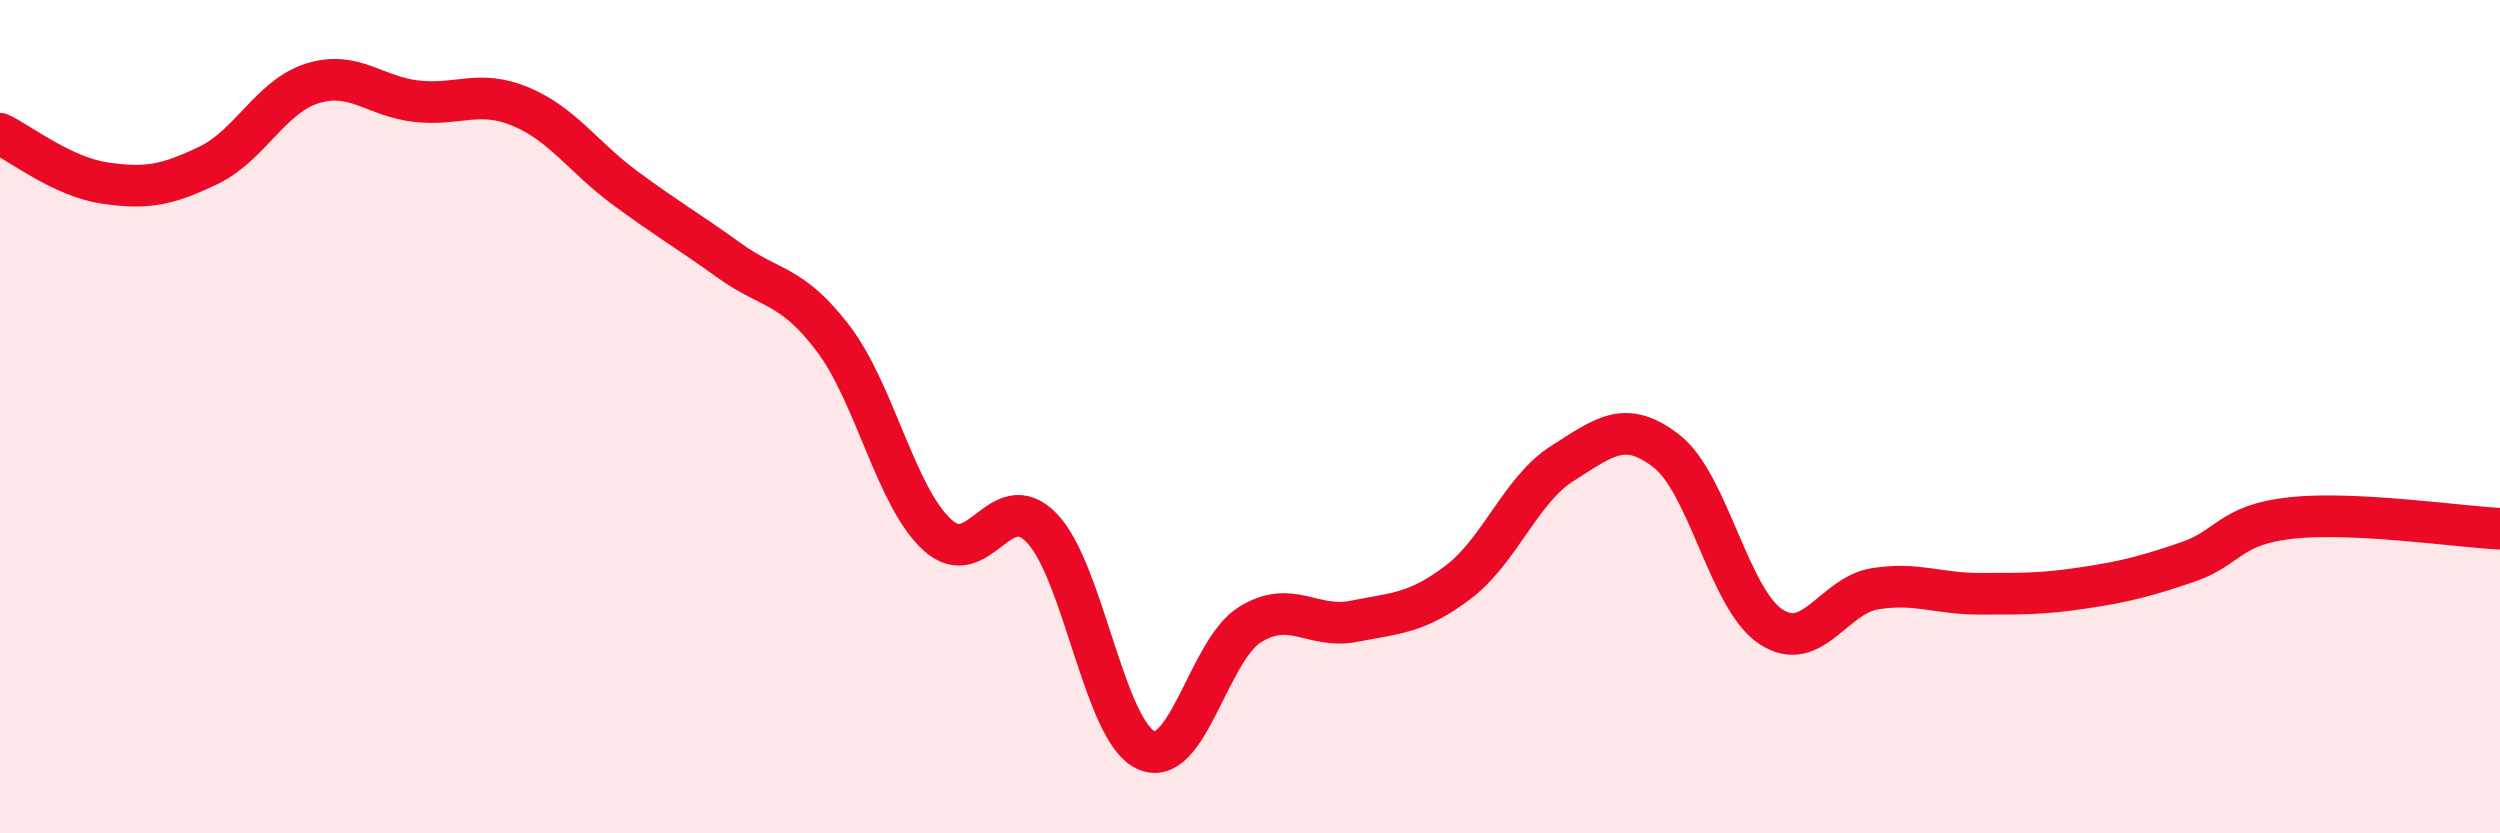
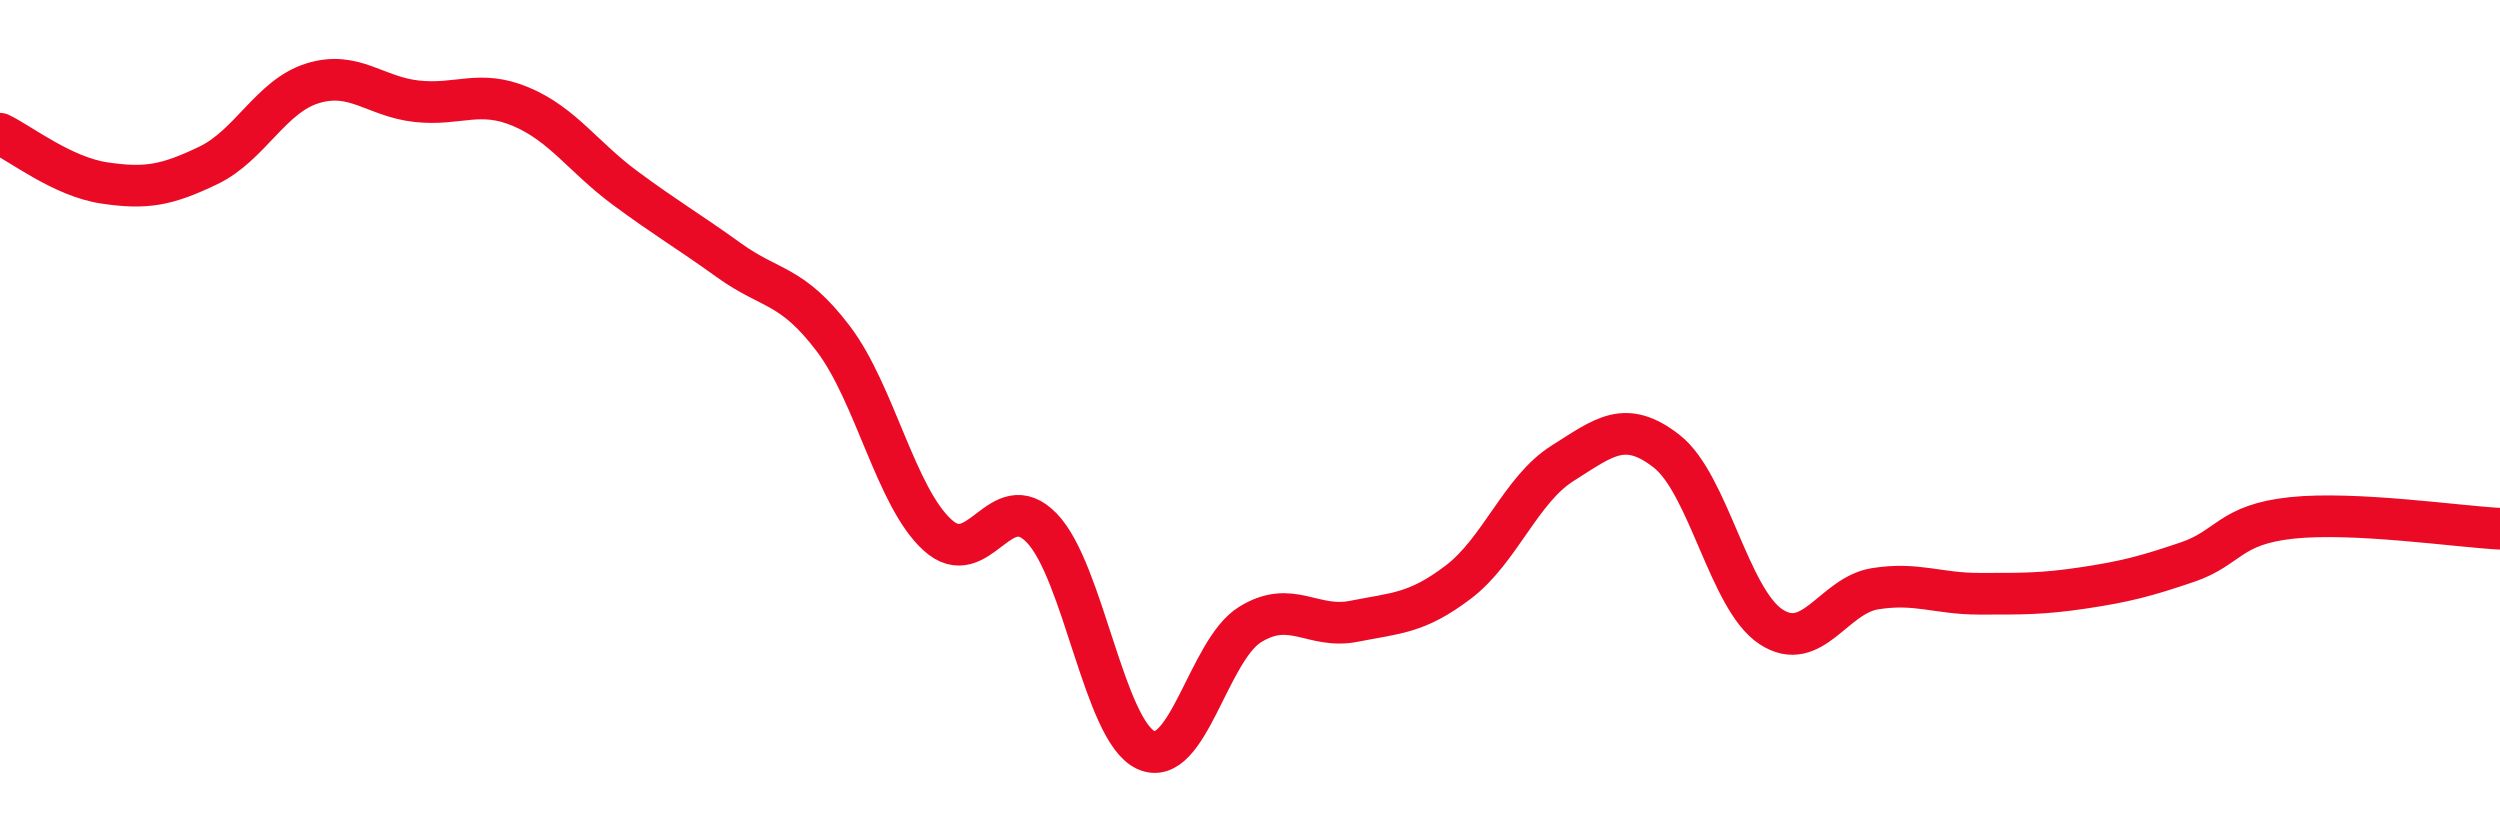
<svg xmlns="http://www.w3.org/2000/svg" width="60" height="20" viewBox="0 0 60 20">
-   <path d="M 0,3.21 C 0.5,3.45 1.5,4.24 2.5,4.39 C 3.5,4.54 4,4.45 5,3.97 C 6,3.49 6.5,2.31 7.5,2 C 8.5,1.69 9,2.32 10,2.43 C 11,2.54 11.5,2.14 12.5,2.56 C 13.5,2.98 14,3.77 15,4.51 C 16,5.25 16.5,5.53 17.5,6.25 C 18.5,6.97 19,6.81 20,8.13 C 21,9.45 21.5,11.93 22.5,12.84 C 23.5,13.75 24,11.64 25,12.67 C 26,13.7 26.5,17.54 27.5,18 C 28.5,18.46 29,15.61 30,14.99 C 31,14.37 31.5,15.11 32.5,14.91 C 33.5,14.71 34,14.73 35,13.97 C 36,13.21 36.5,11.75 37.5,11.12 C 38.5,10.49 39,10.05 40,10.83 C 41,11.61 41.5,14.38 42.5,15.04 C 43.5,15.7 44,14.29 45,14.13 C 46,13.97 46.5,14.25 47.5,14.25 C 48.5,14.25 49,14.26 50,14.11 C 51,13.96 51.5,13.83 52.5,13.49 C 53.5,13.15 53.5,12.59 55,12.43 C 56.5,12.27 59,12.64 60,12.69L60 20L0 20Z" fill="#EB0A25" opacity="0.1" stroke-linecap="round" stroke-linejoin="round" />
  <path d="M 0,3.21 C 0.5,3.45 1.5,4.24 2.5,4.39 C 3.5,4.54 4,4.45 5,3.97 C 6,3.49 6.5,2.31 7.5,2 C 8.5,1.69 9,2.32 10,2.43 C 11,2.54 11.5,2.14 12.5,2.56 C 13.5,2.98 14,3.77 15,4.51 C 16,5.25 16.5,5.53 17.5,6.25 C 18.5,6.97 19,6.81 20,8.13 C 21,9.45 21.5,11.93 22.5,12.84 C 23.5,13.75 24,11.64 25,12.67 C 26,13.7 26.5,17.54 27.5,18 C 28.5,18.46 29,15.61 30,14.99 C 31,14.37 31.5,15.11 32.5,14.91 C 33.5,14.71 34,14.73 35,13.97 C 36,13.21 36.5,11.75 37.5,11.12 C 38.5,10.49 39,10.05 40,10.83 C 41,11.61 41.5,14.38 42.5,15.04 C 43.5,15.7 44,14.29 45,14.13 C 46,13.97 46.5,14.25 47.5,14.25 C 48.5,14.25 49,14.26 50,14.11 C 51,13.96 51.5,13.83 52.5,13.49 C 53.5,13.15 53.5,12.59 55,12.43 C 56.5,12.27 59,12.64 60,12.69" stroke="#EB0A25" stroke-width="1" fill="none" stroke-linecap="round" stroke-linejoin="round" />
</svg>